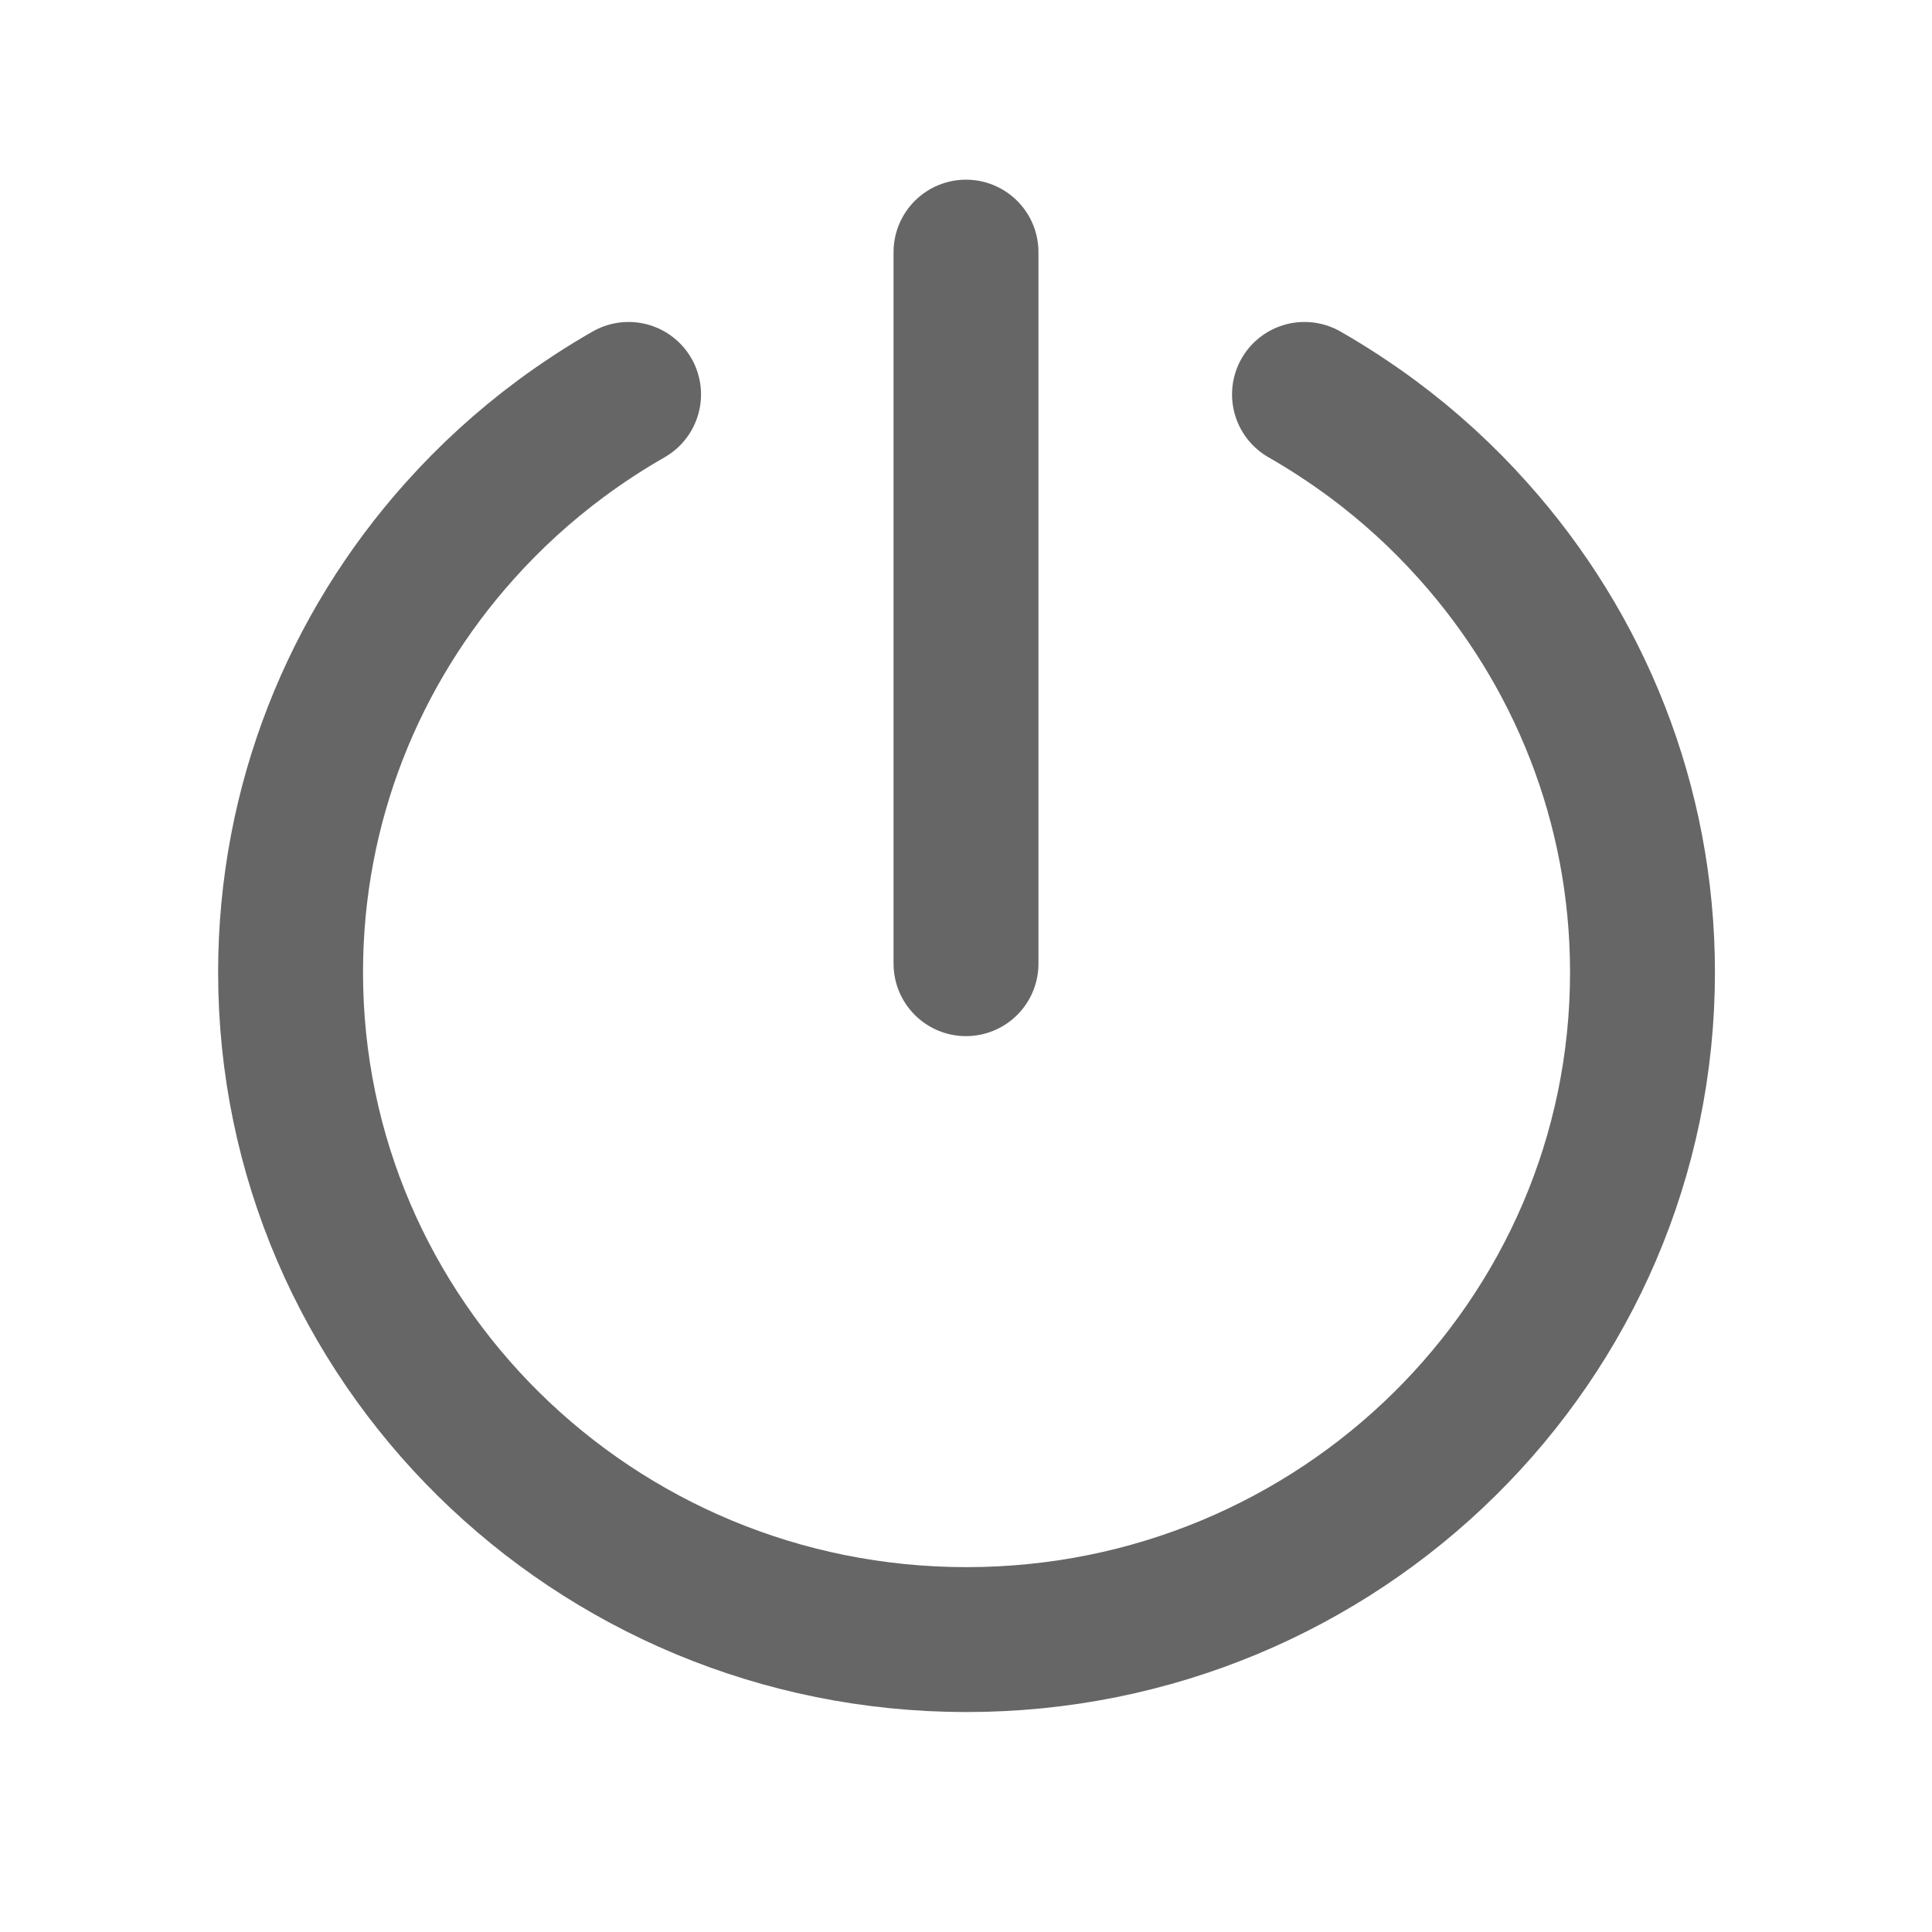
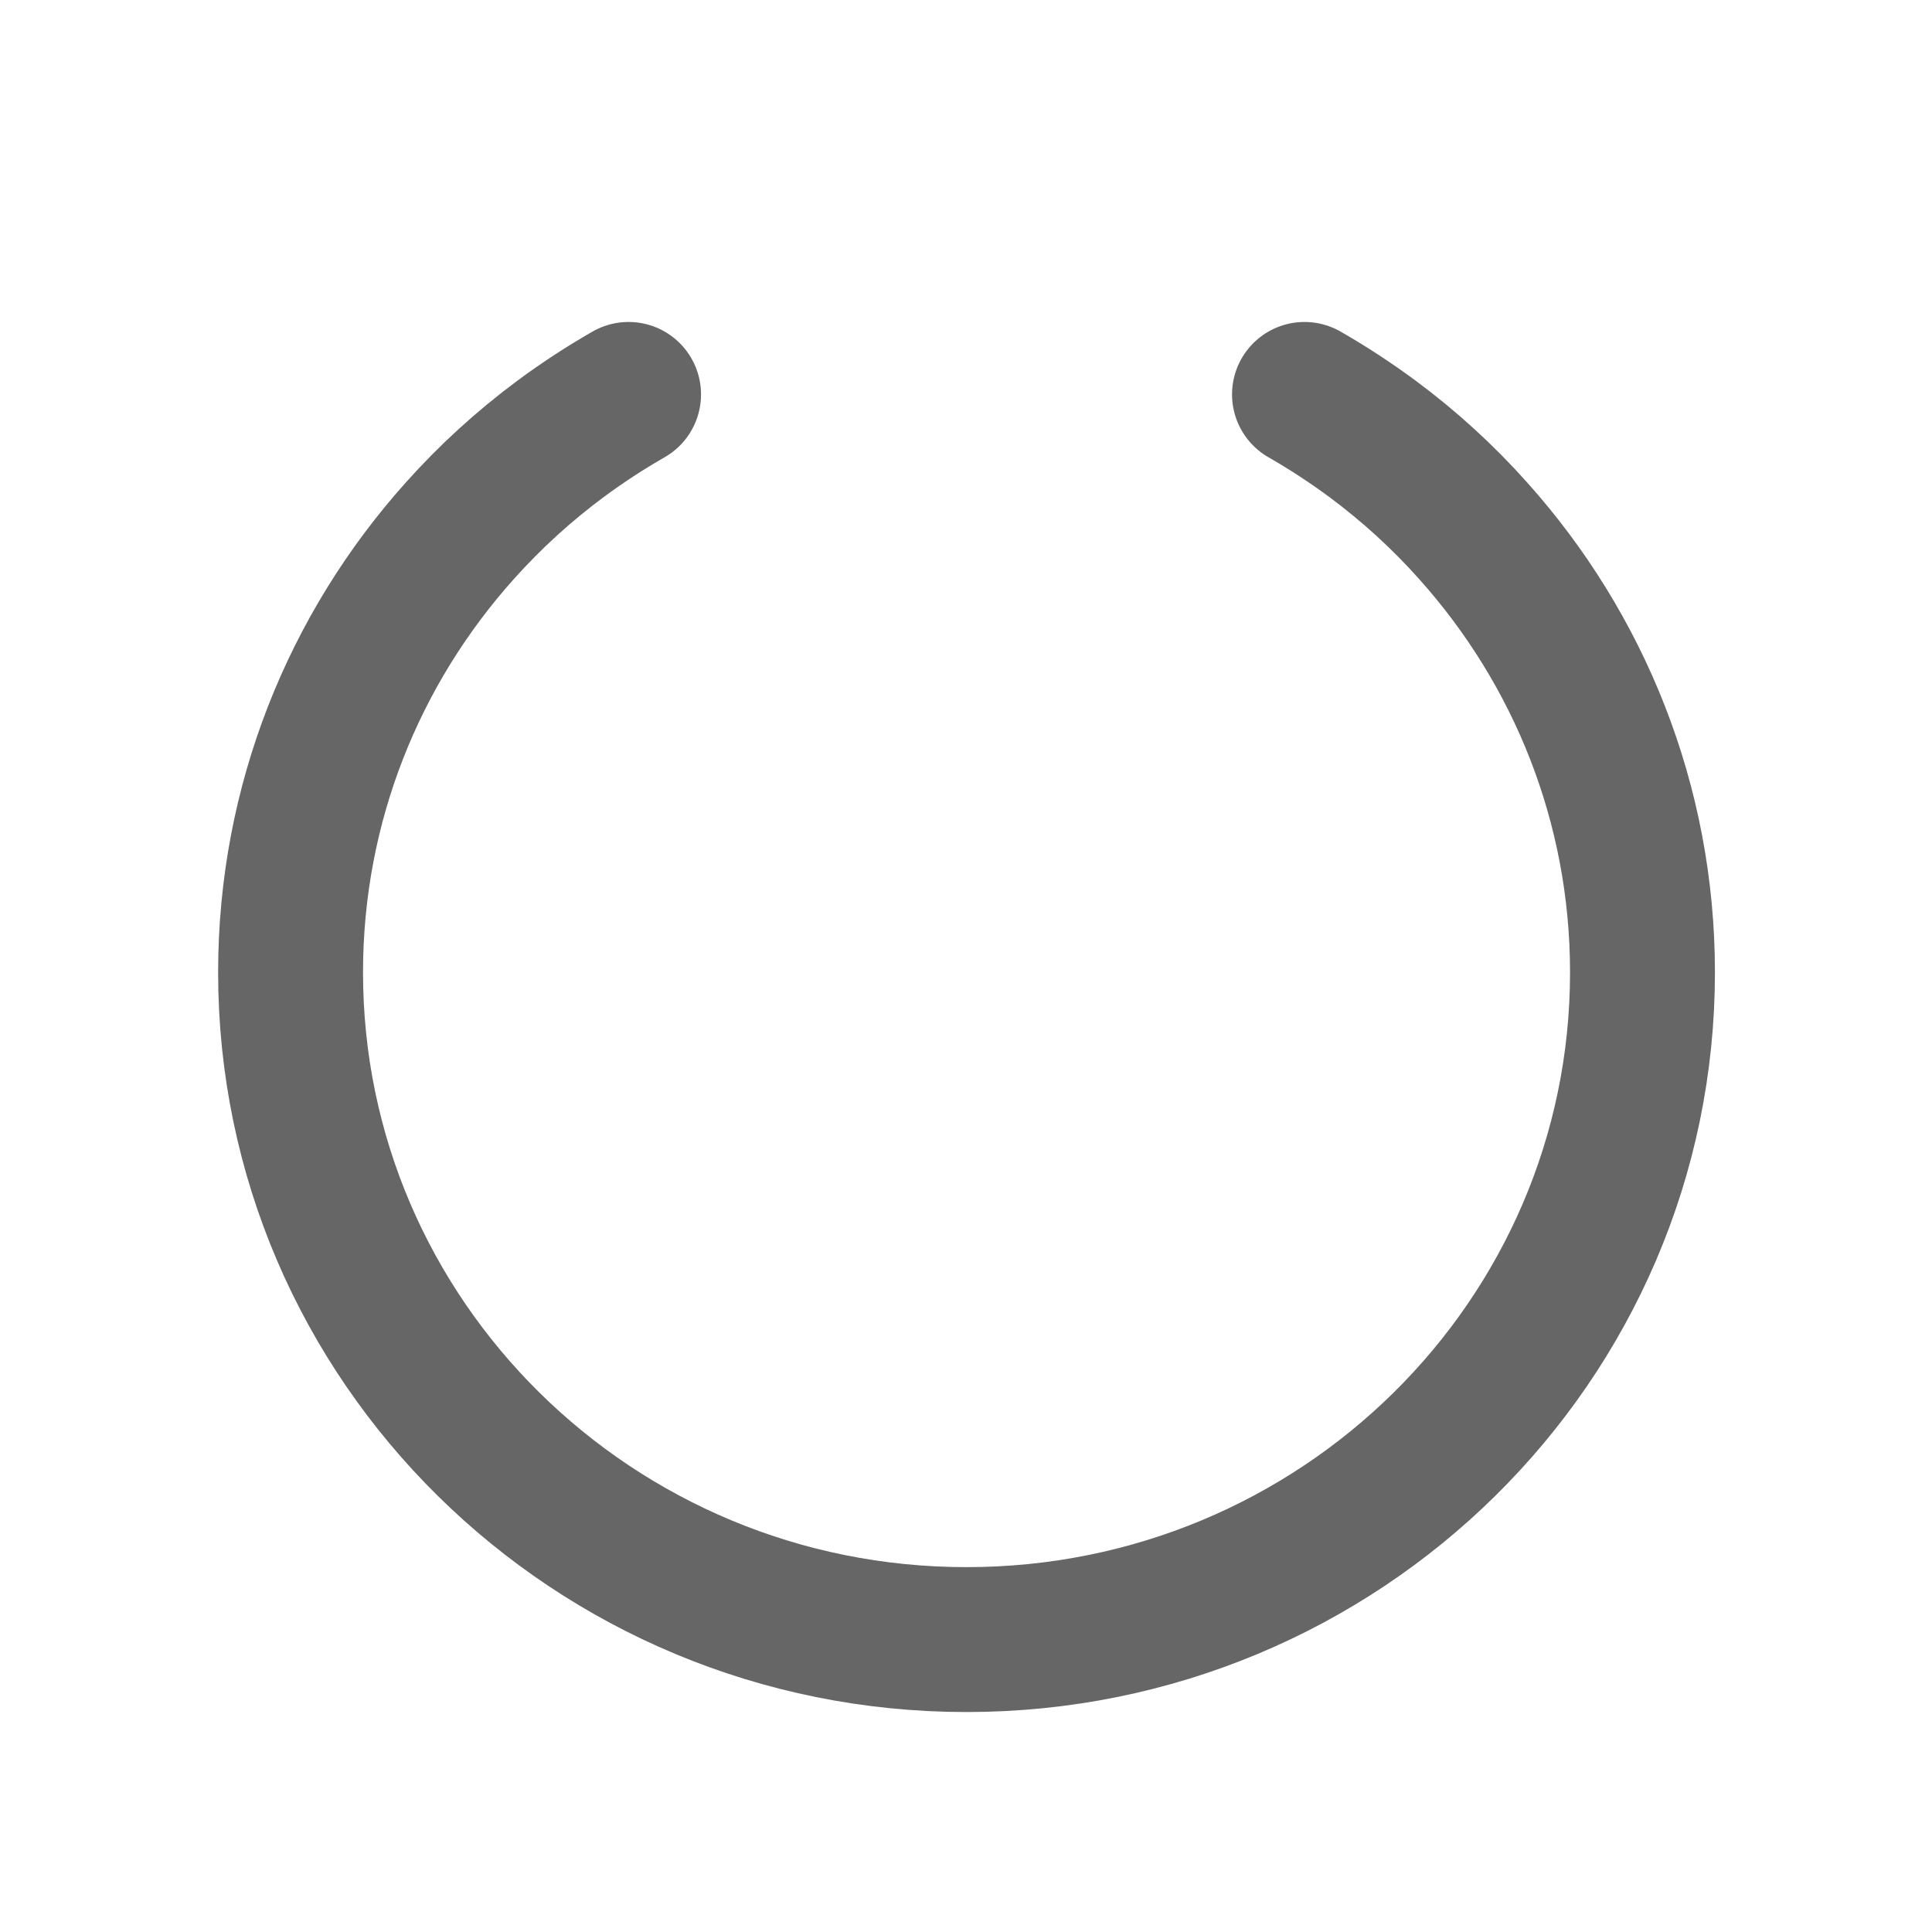
<svg xmlns="http://www.w3.org/2000/svg" width="20" height="20" viewBox="0 0 20 20" fill="none">
  <g id="Frame">
    <path id="Vector" d="M6.507 4.083C6.264 4.222 6.03 4.375 5.807 4.54C5.425 4.823 5.073 5.144 4.757 5.498C3.668 6.715 3.008 8.315 3.008 10.066C3.008 13.881 6.141 16.973 10.005 16.973C13.87 16.973 17.003 13.881 17.003 10.066C17.003 8.315 16.342 6.715 15.253 5.498C14.938 5.144 14.586 4.823 14.204 4.54C13.98 4.375 13.747 4.222 13.504 4.083" stroke="#666666" stroke-width="1.5" stroke-linecap="round" stroke-linejoin="round" />
-     <path id="Vector_2" d="M10 2.61V9.976" stroke="#666666" stroke-width="1.5" stroke-linecap="round" stroke-linejoin="round" />
  </g>
</svg>